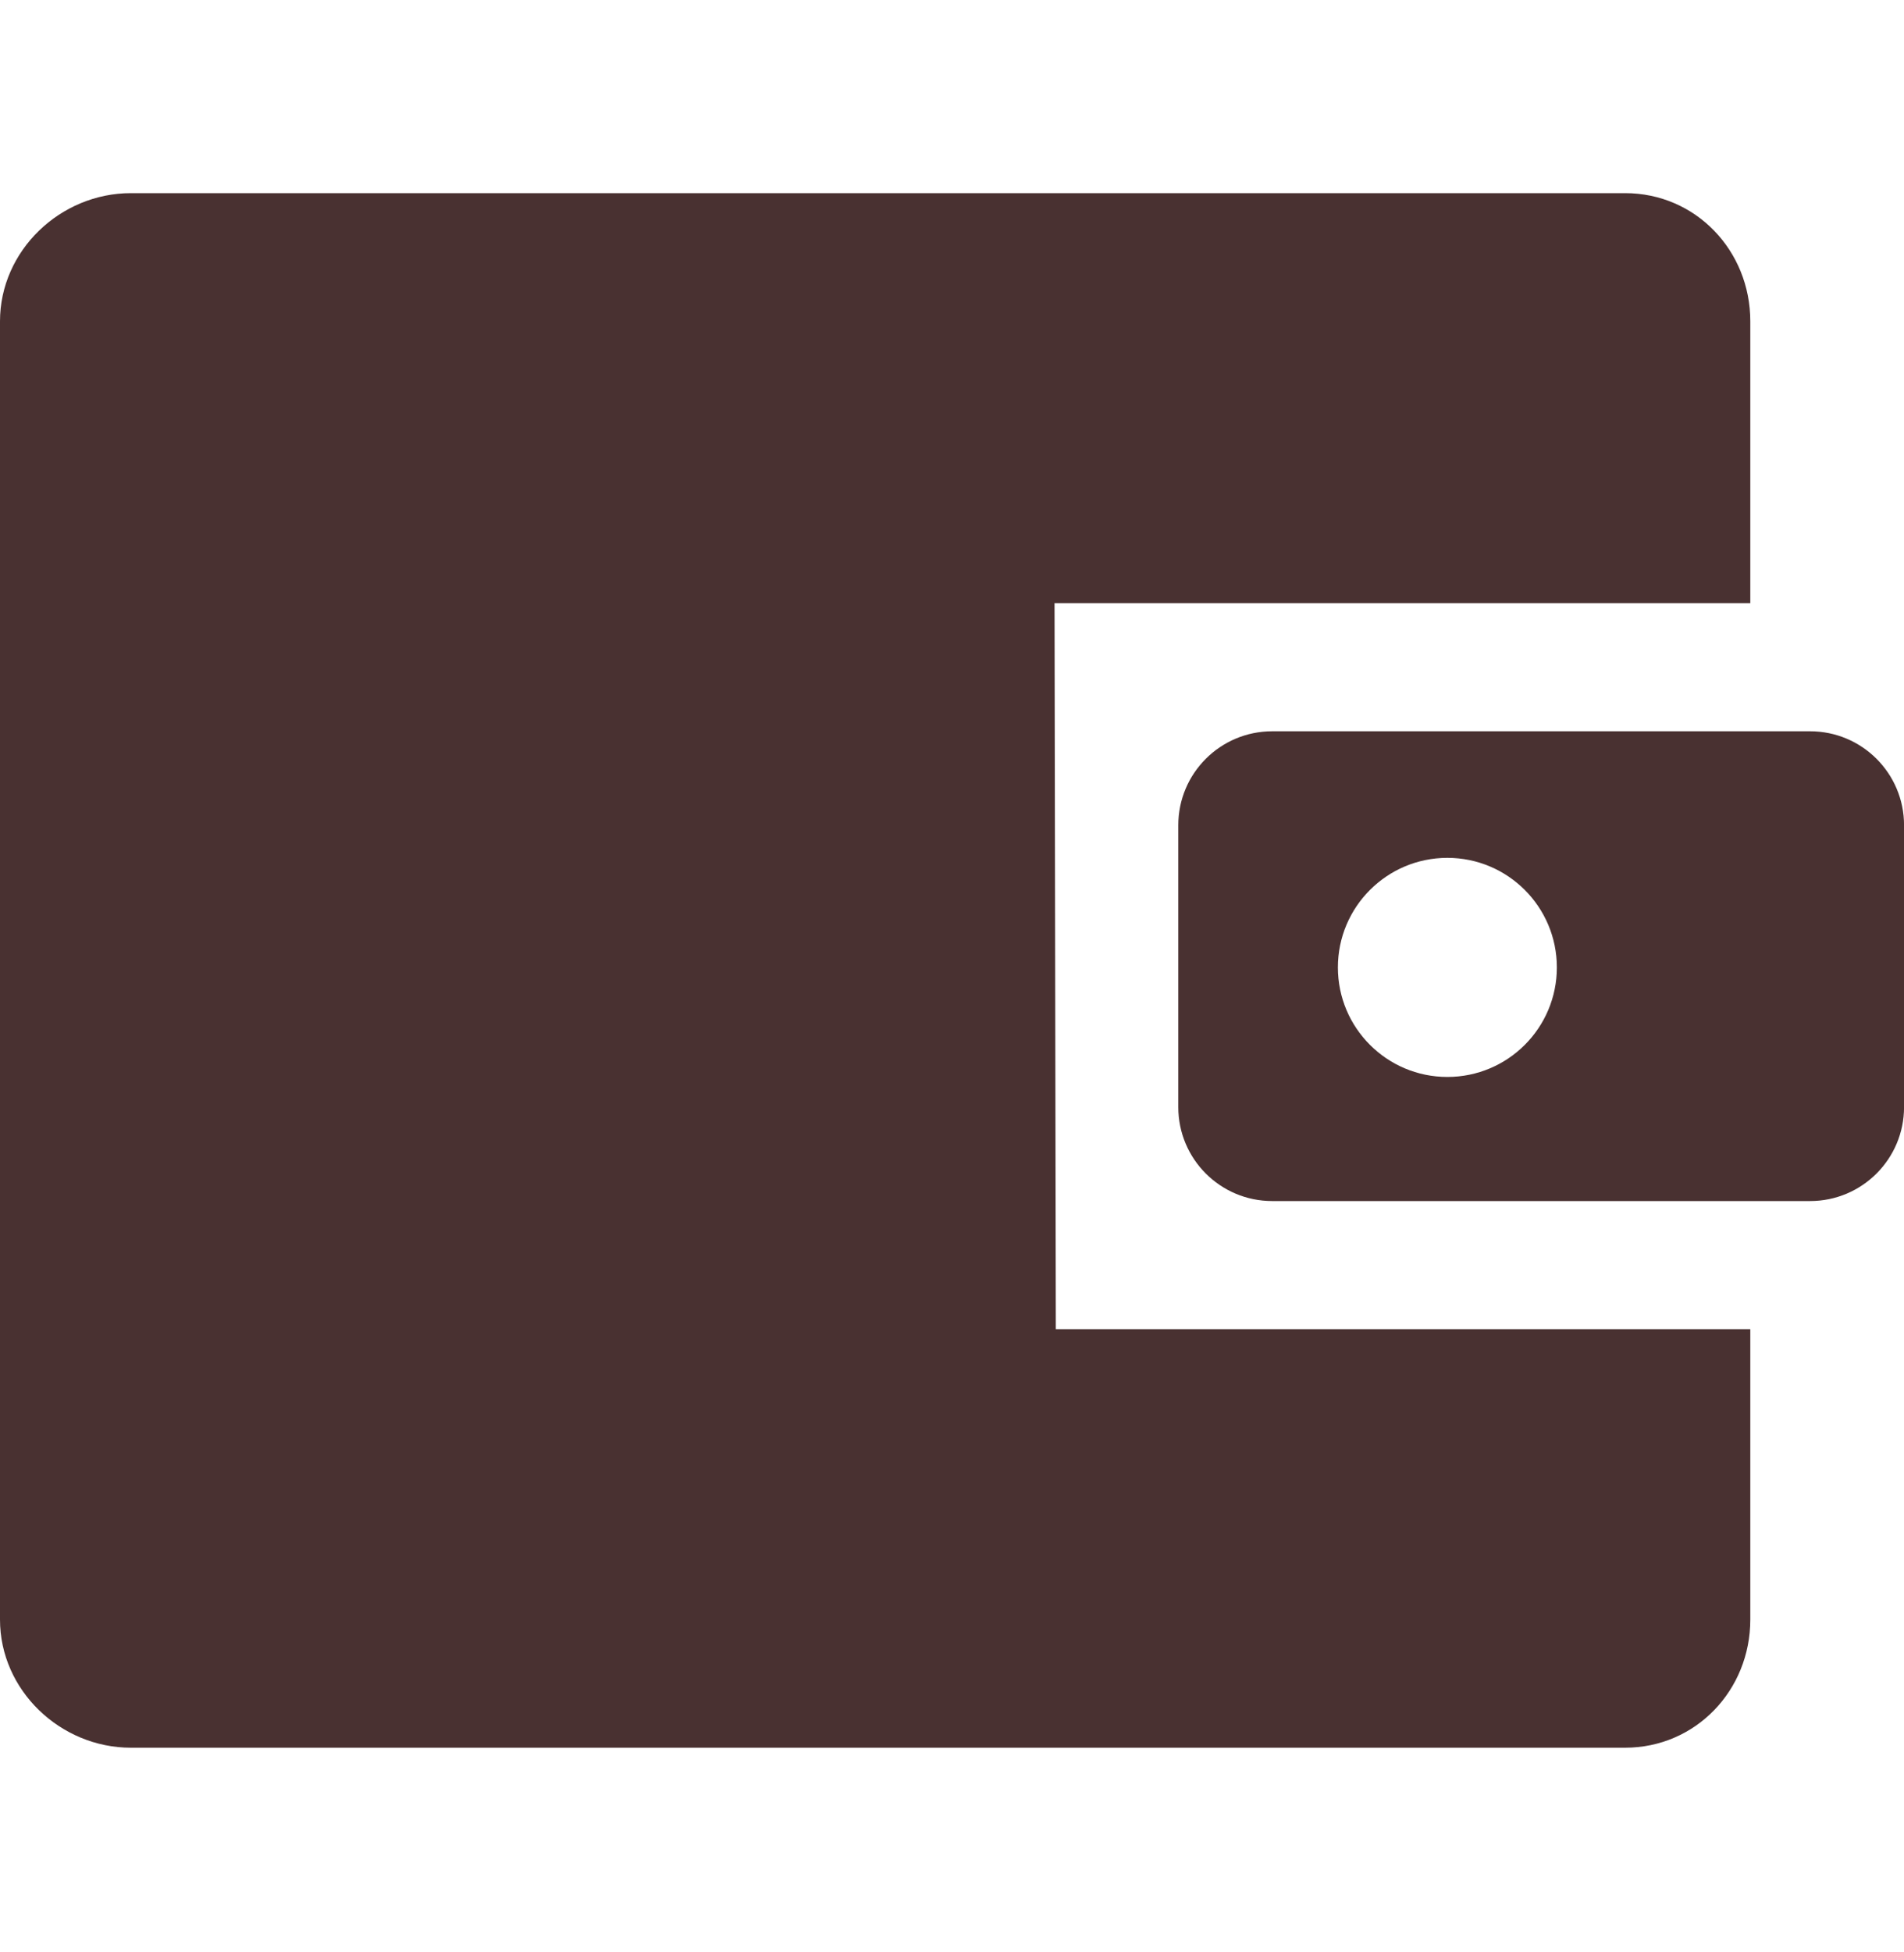
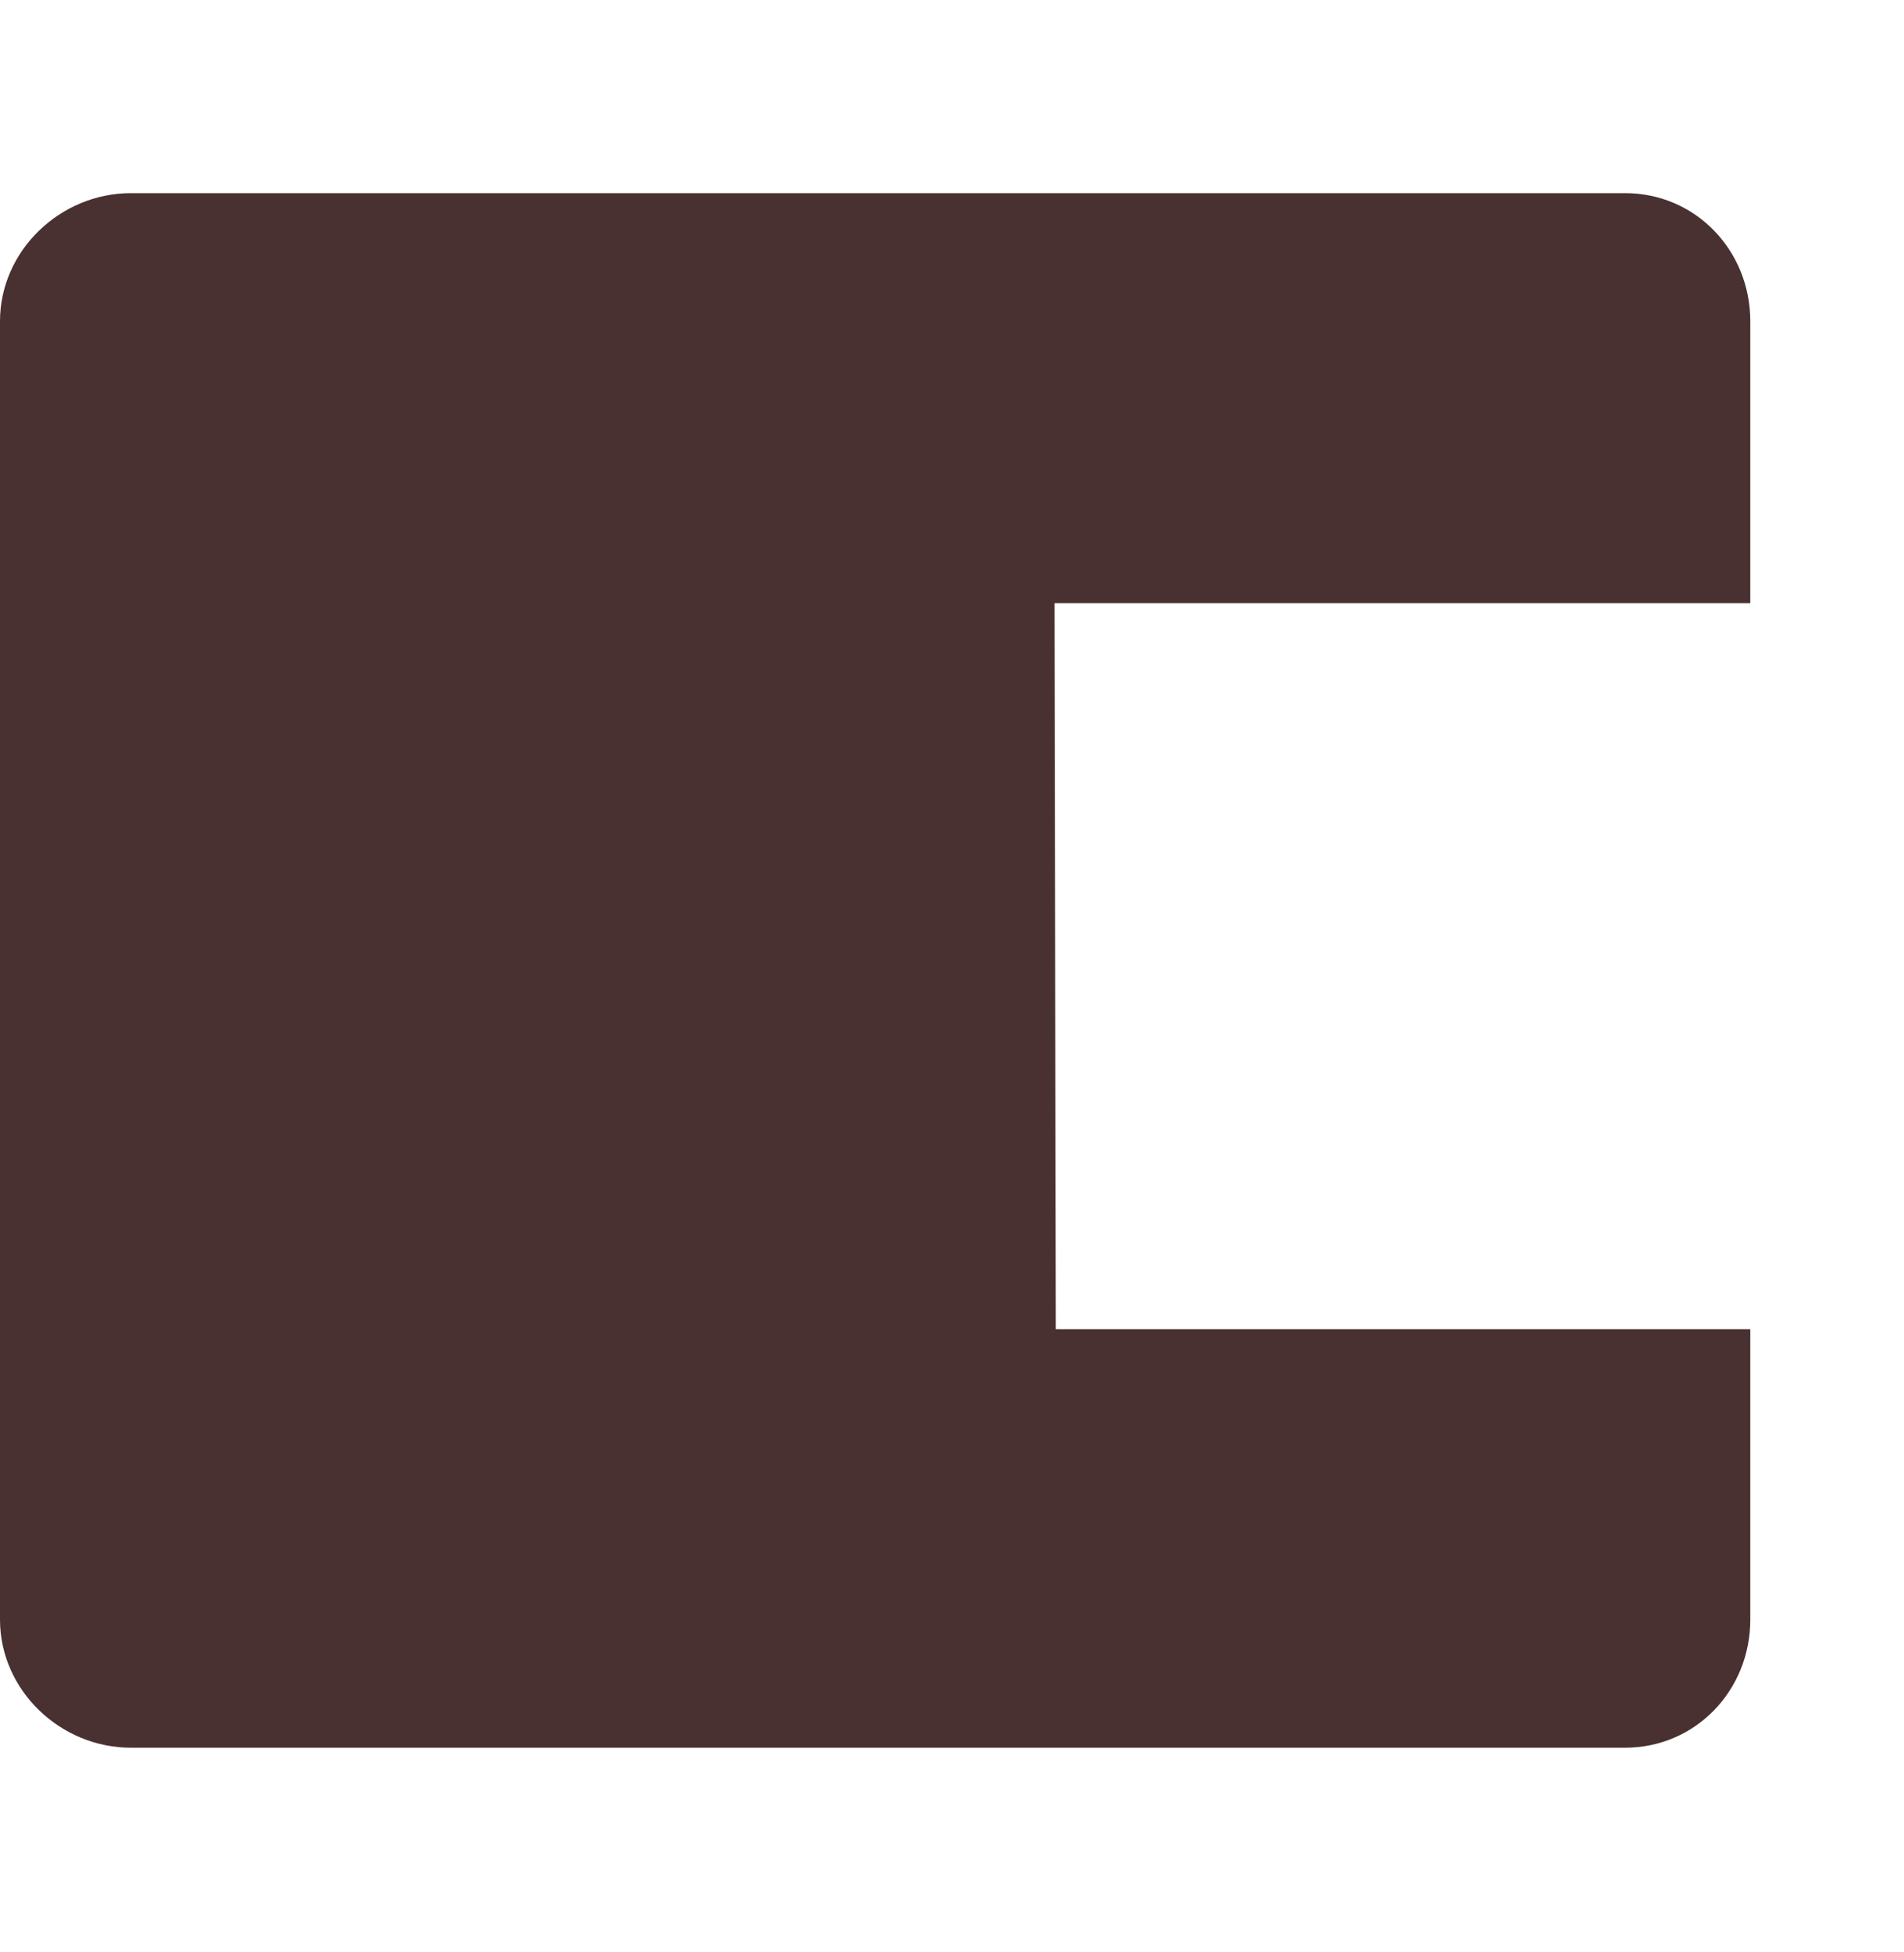
<svg xmlns="http://www.w3.org/2000/svg" width="40" height="41" viewBox="0 0 40 41" fill="none">
  <g clip-path="url(#clip0_232_2750)">
-     <path d="M40.001 17.33C40.001 16.24 39.117 15.357 38.027 15.357H26.727C25.637 15.357 24.754 16.24 24.754 17.33V23.249C24.754 24.339 25.637 25.222 26.727 25.222H38.027C39.117 25.222 40.001 24.339 40.001 23.249V17.33ZM30.407 22.616C29.137 22.616 28.107 21.586 28.107 20.316C28.107 19.045 29.137 18.015 30.407 18.015C31.677 18.015 32.707 19.045 32.707 20.316C32.707 21.586 31.677 22.616 30.407 22.616Z" fill="#493131" />
    <path d="M22.154 12.666H36.771V6.747C36.771 5.263 35.624 4.056 34.14 4.056H2.75C1.267 4.056 0 5.263 0 6.747V34.012C0 35.495 1.267 36.702 2.75 36.702H34.14C35.624 36.702 36.771 35.495 36.771 34.012V27.913H22.181L22.154 12.666Z" fill="#493131" />
  </g>
  <defs>
    <clipPath id="clip0_232_2750">
      <rect width="40" height="40" fill="white" transform="translate(0 0.379)" />
    </clipPath>
  </defs>
</svg>